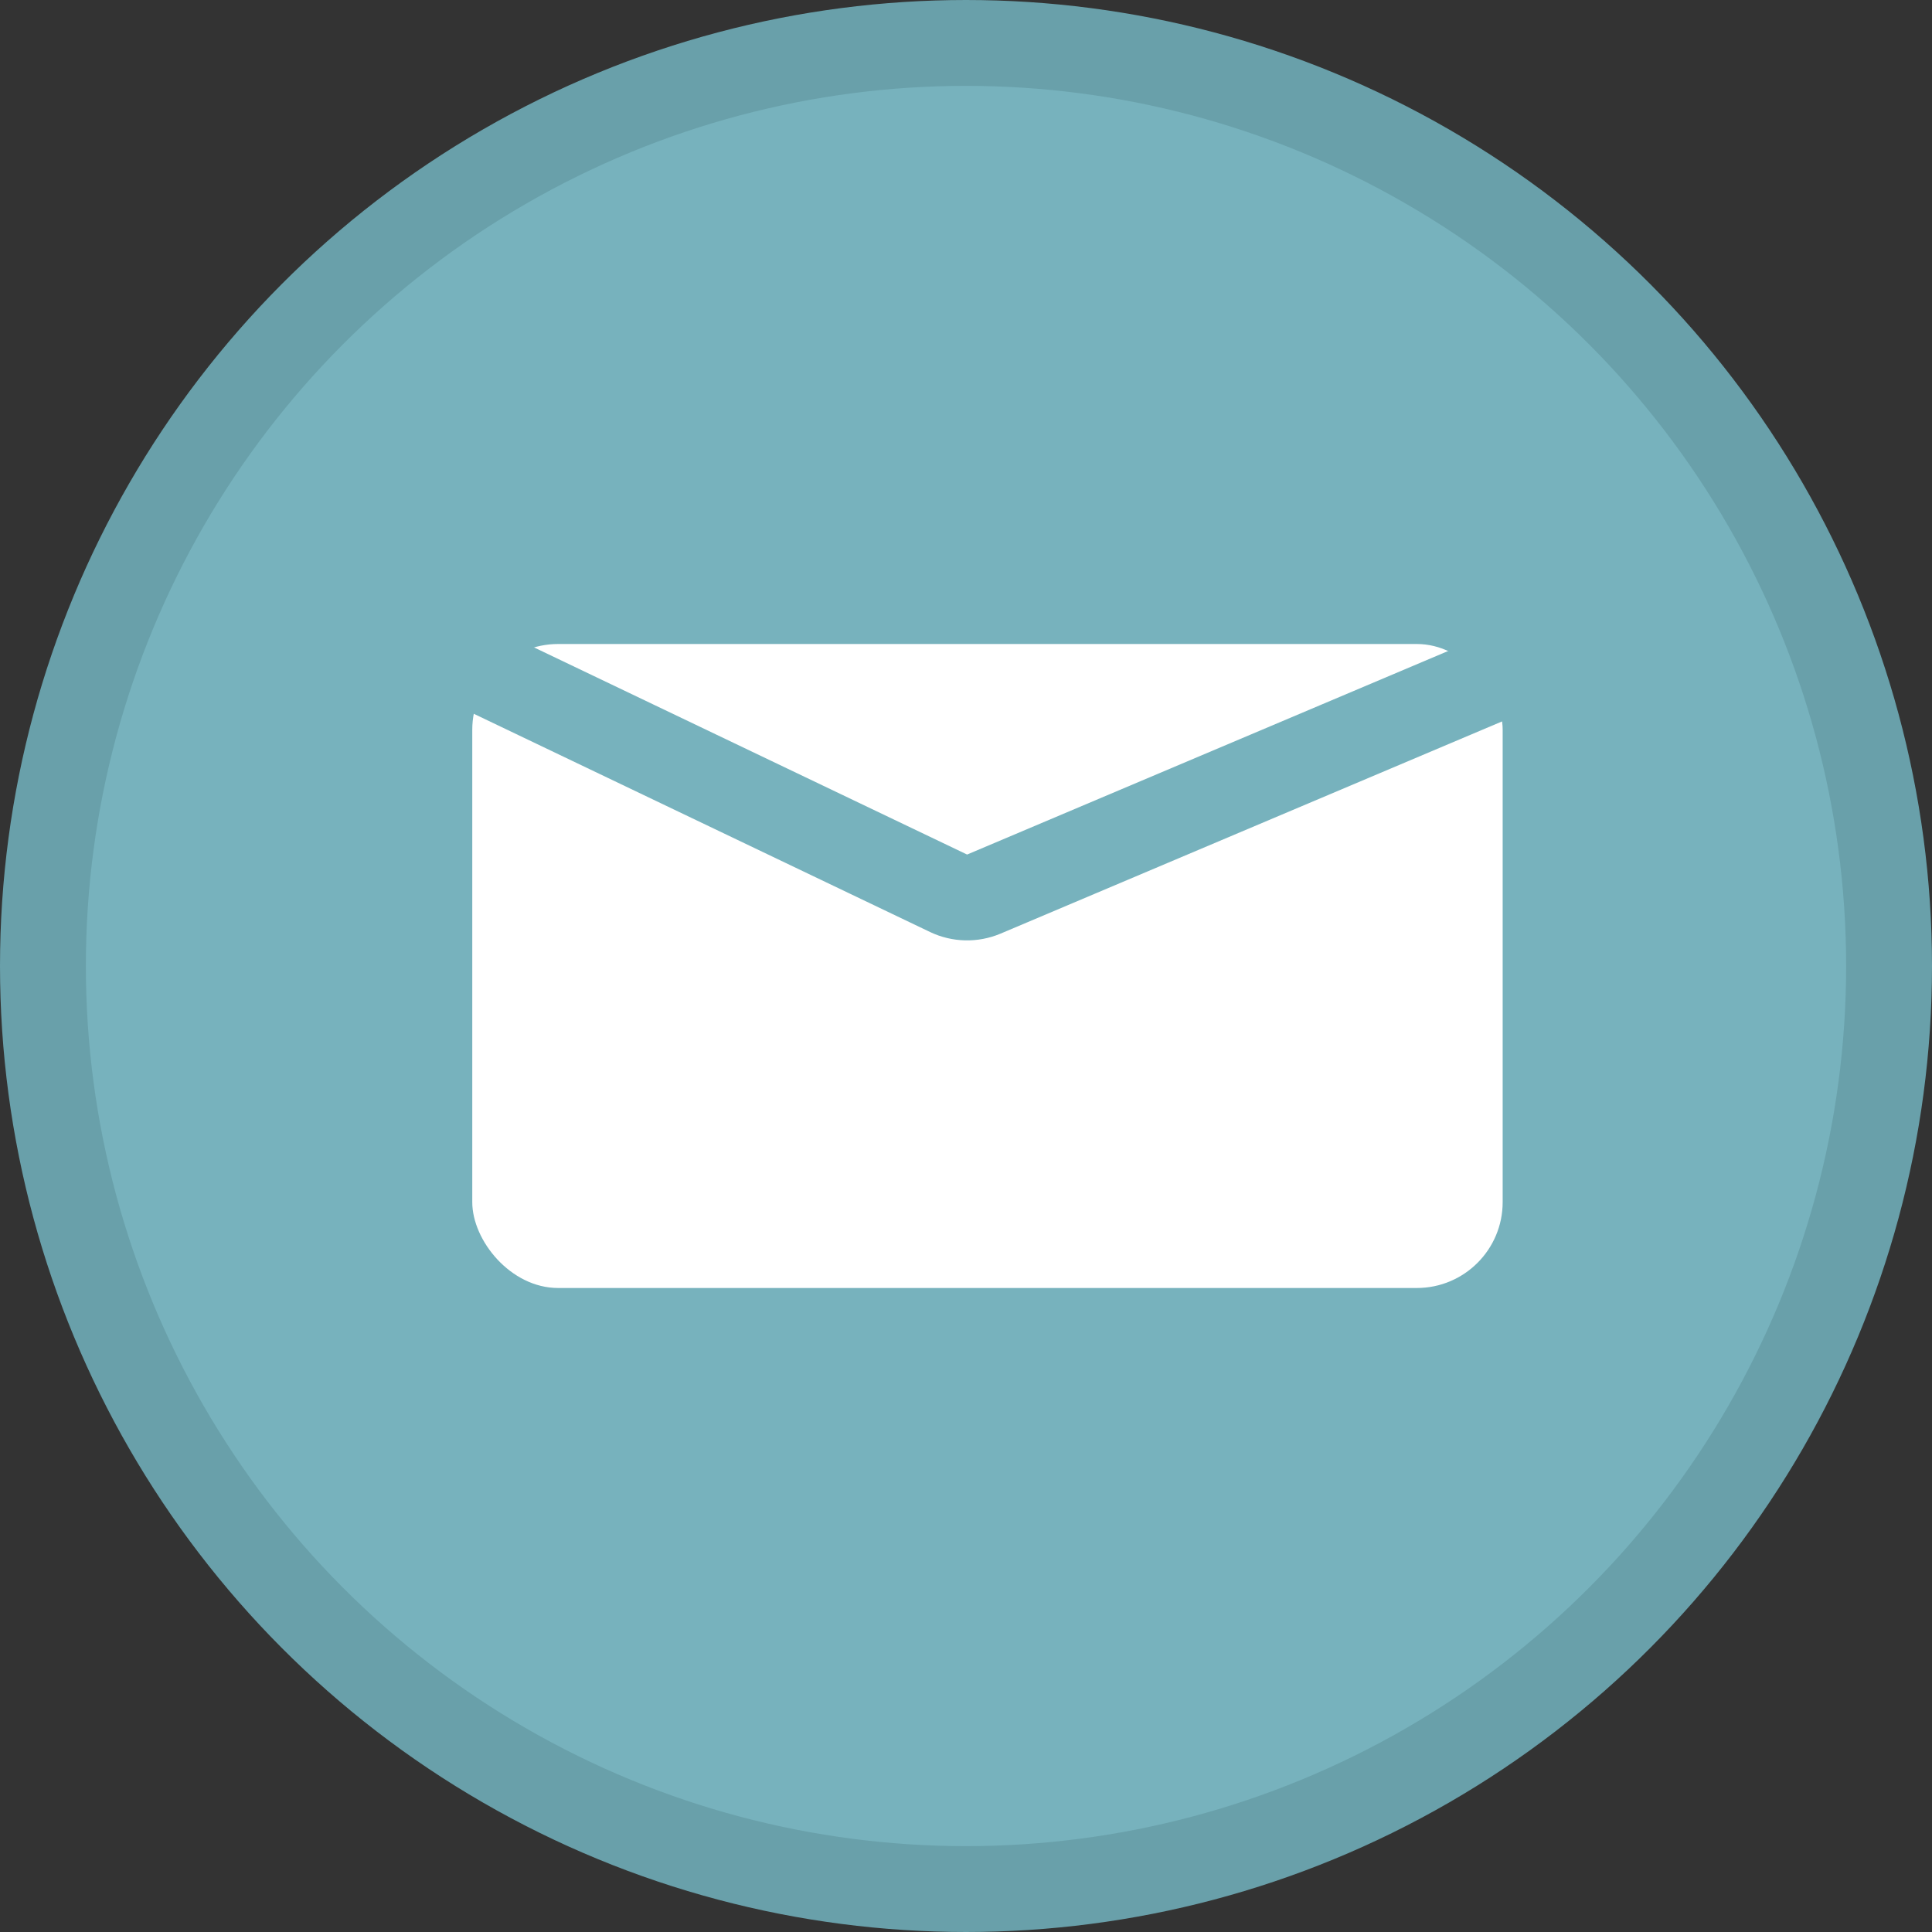
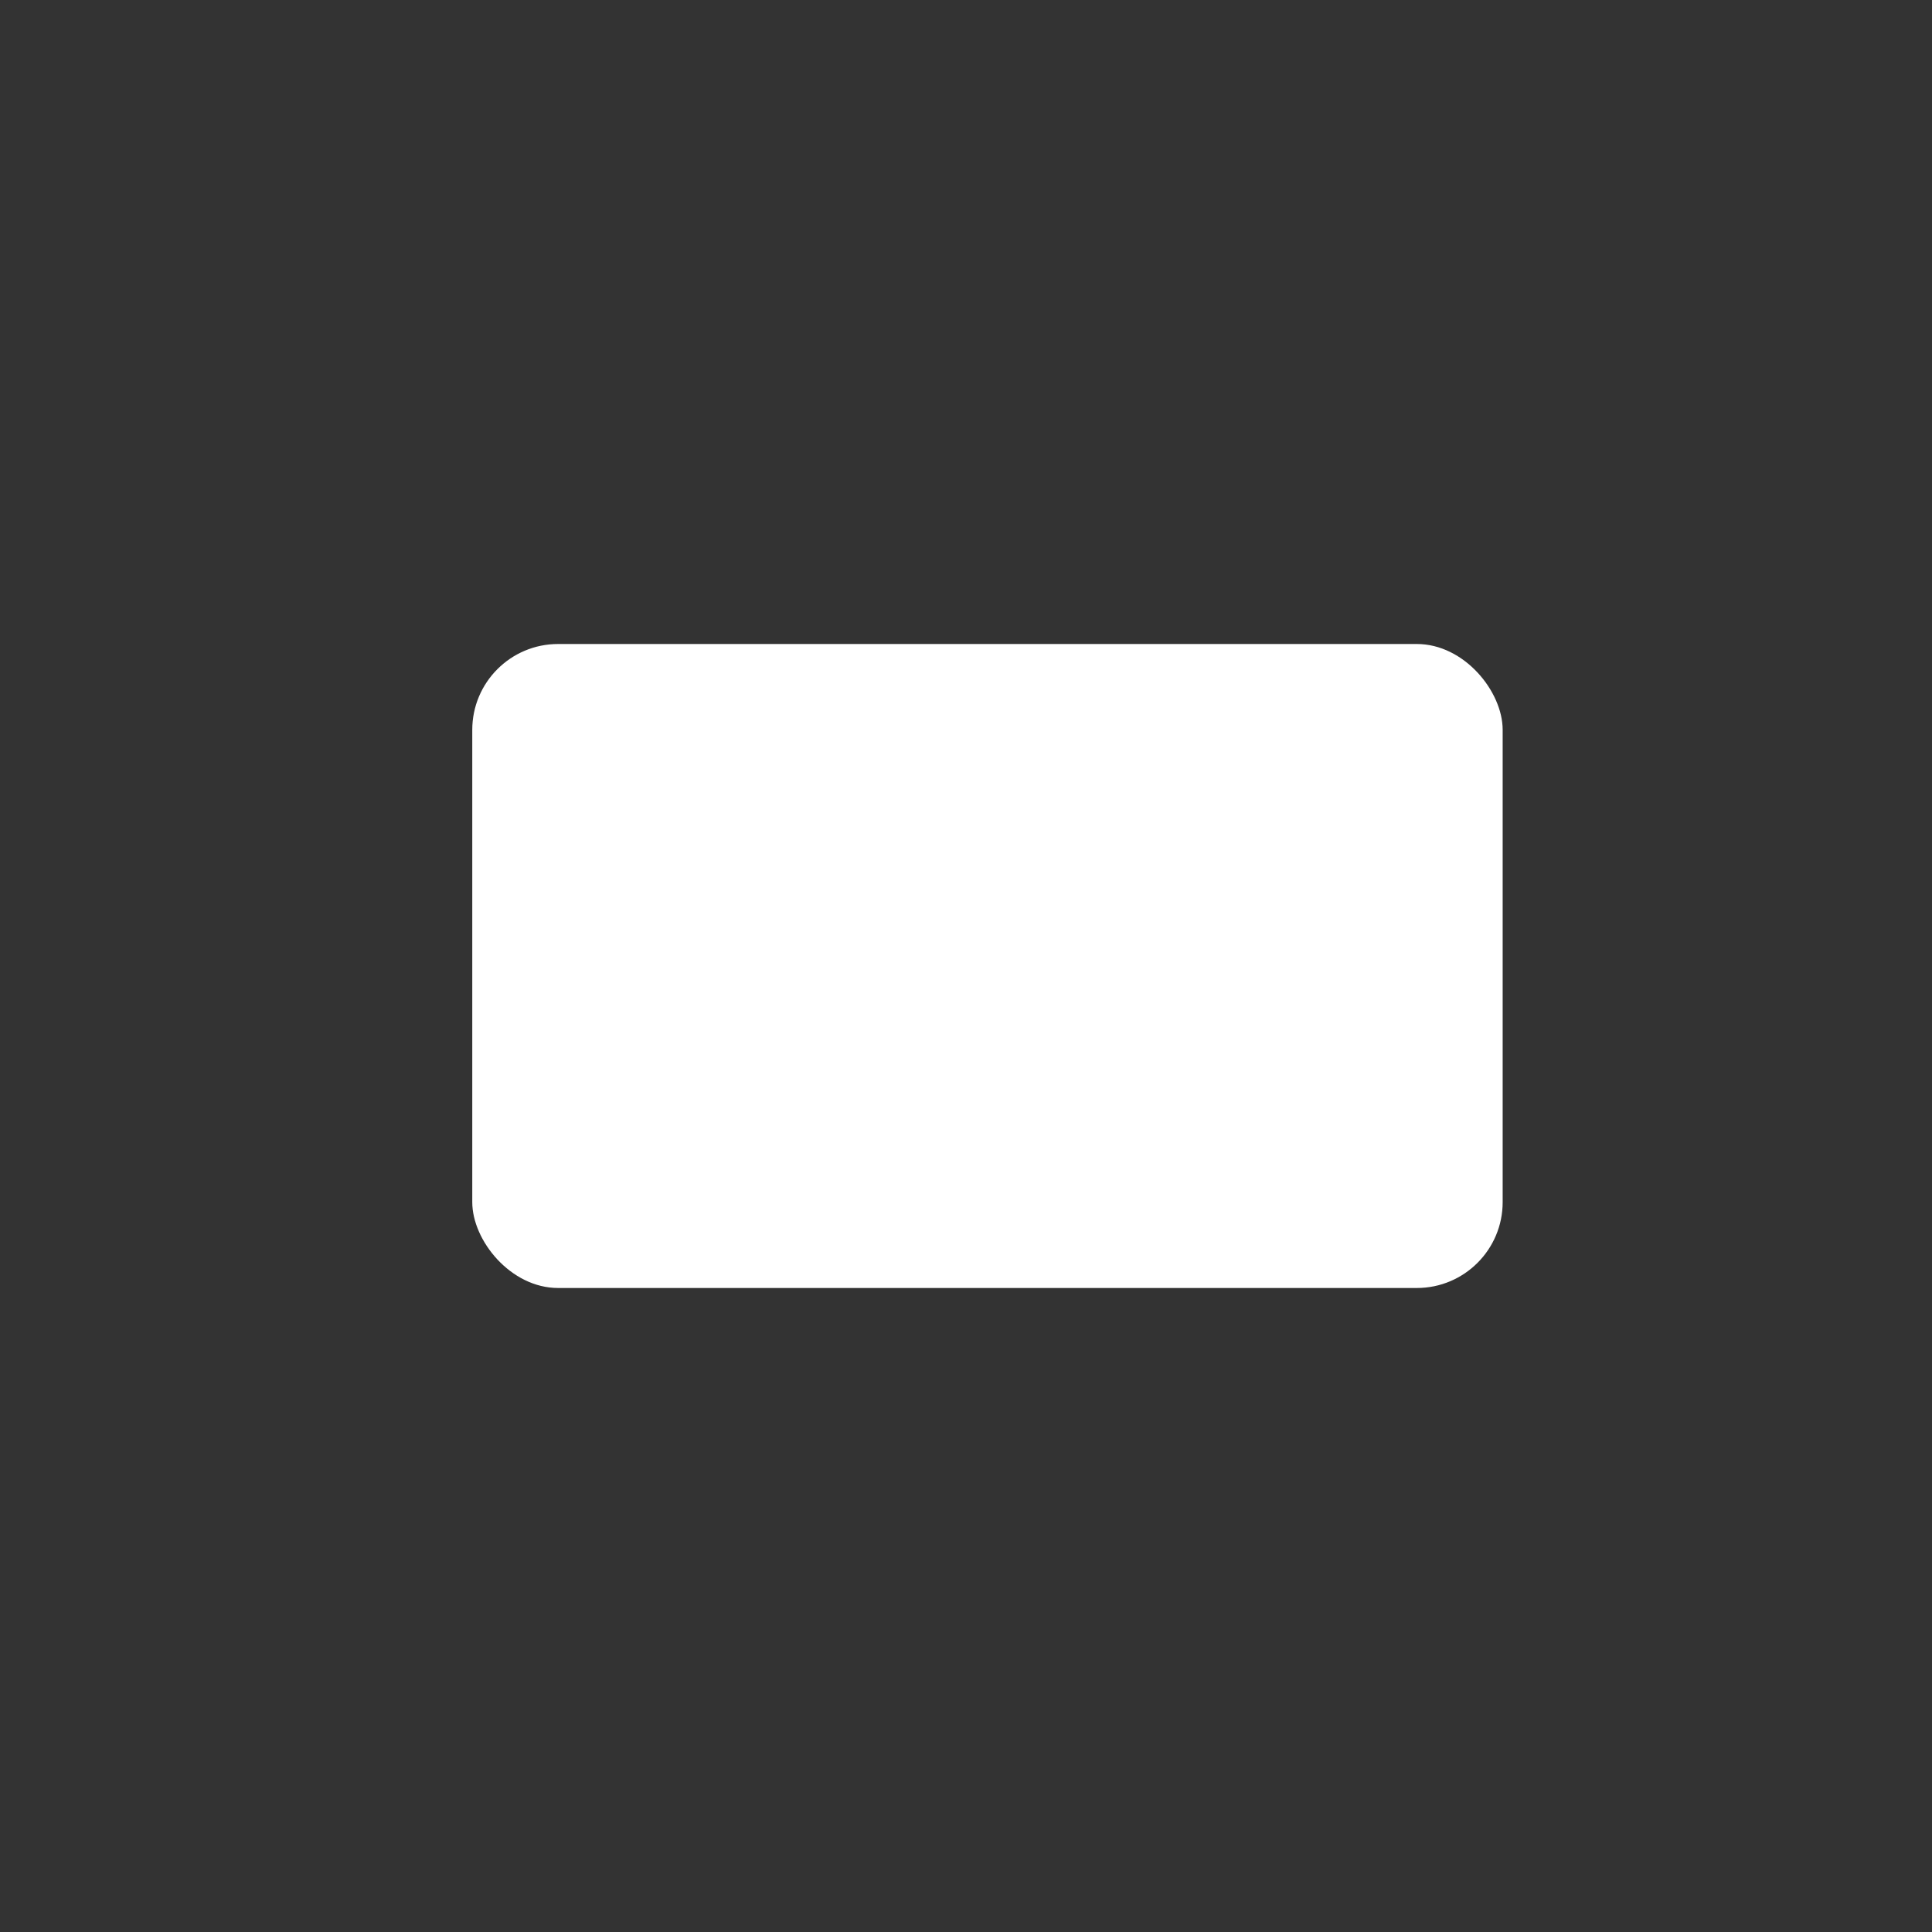
<svg xmlns="http://www.w3.org/2000/svg" width="45" height="45" viewBox="0 0 45 45" fill="none">
  <rect x="0" y="0" width="45" height="45" fill="#333333" stroke="none" />
-   <circle cx="22.5" cy="22.5" r="21.5" fill="#77B2BD" stroke="#69A0AA" stroke-width="2" />
  <rect x="11" y="15" width="24" height="15" rx="2" fill="white" />
-   <path d="M11 15.5L22.094 20.806C22.352 20.929 22.651 20.936 22.915 20.825L35.5 15.5" stroke="#77B2BD" stroke-width="2" />
</svg>